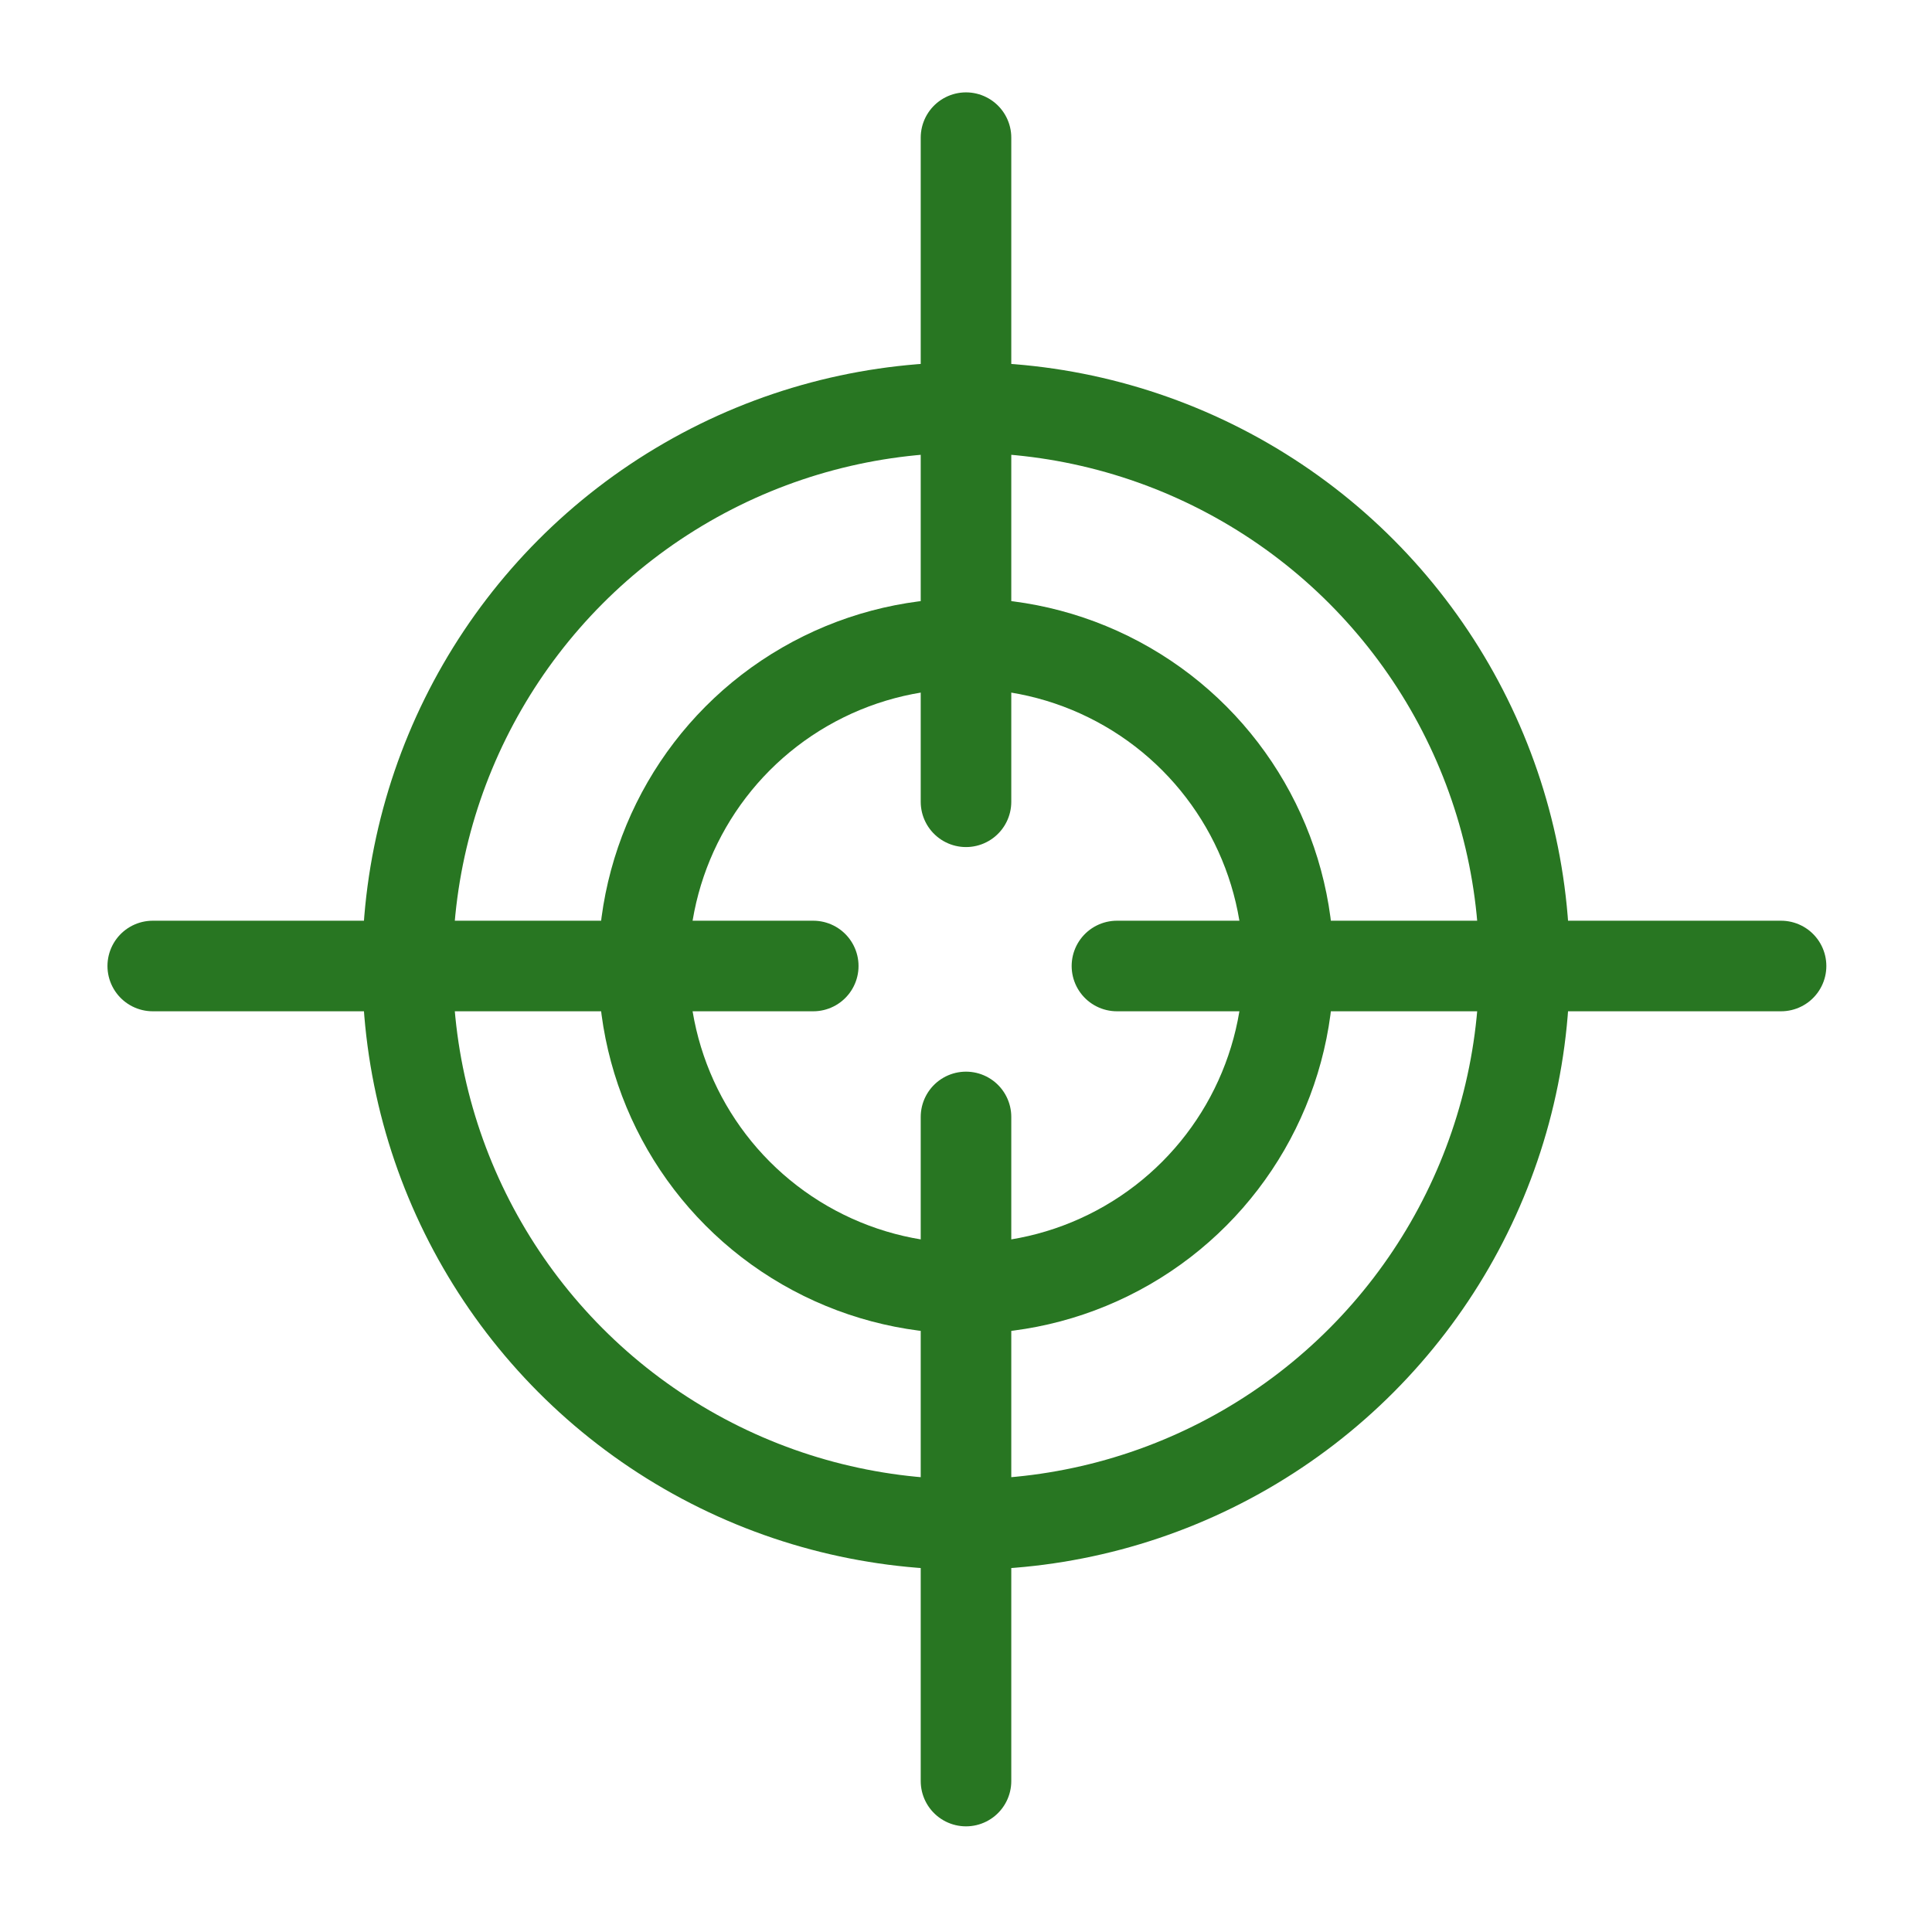
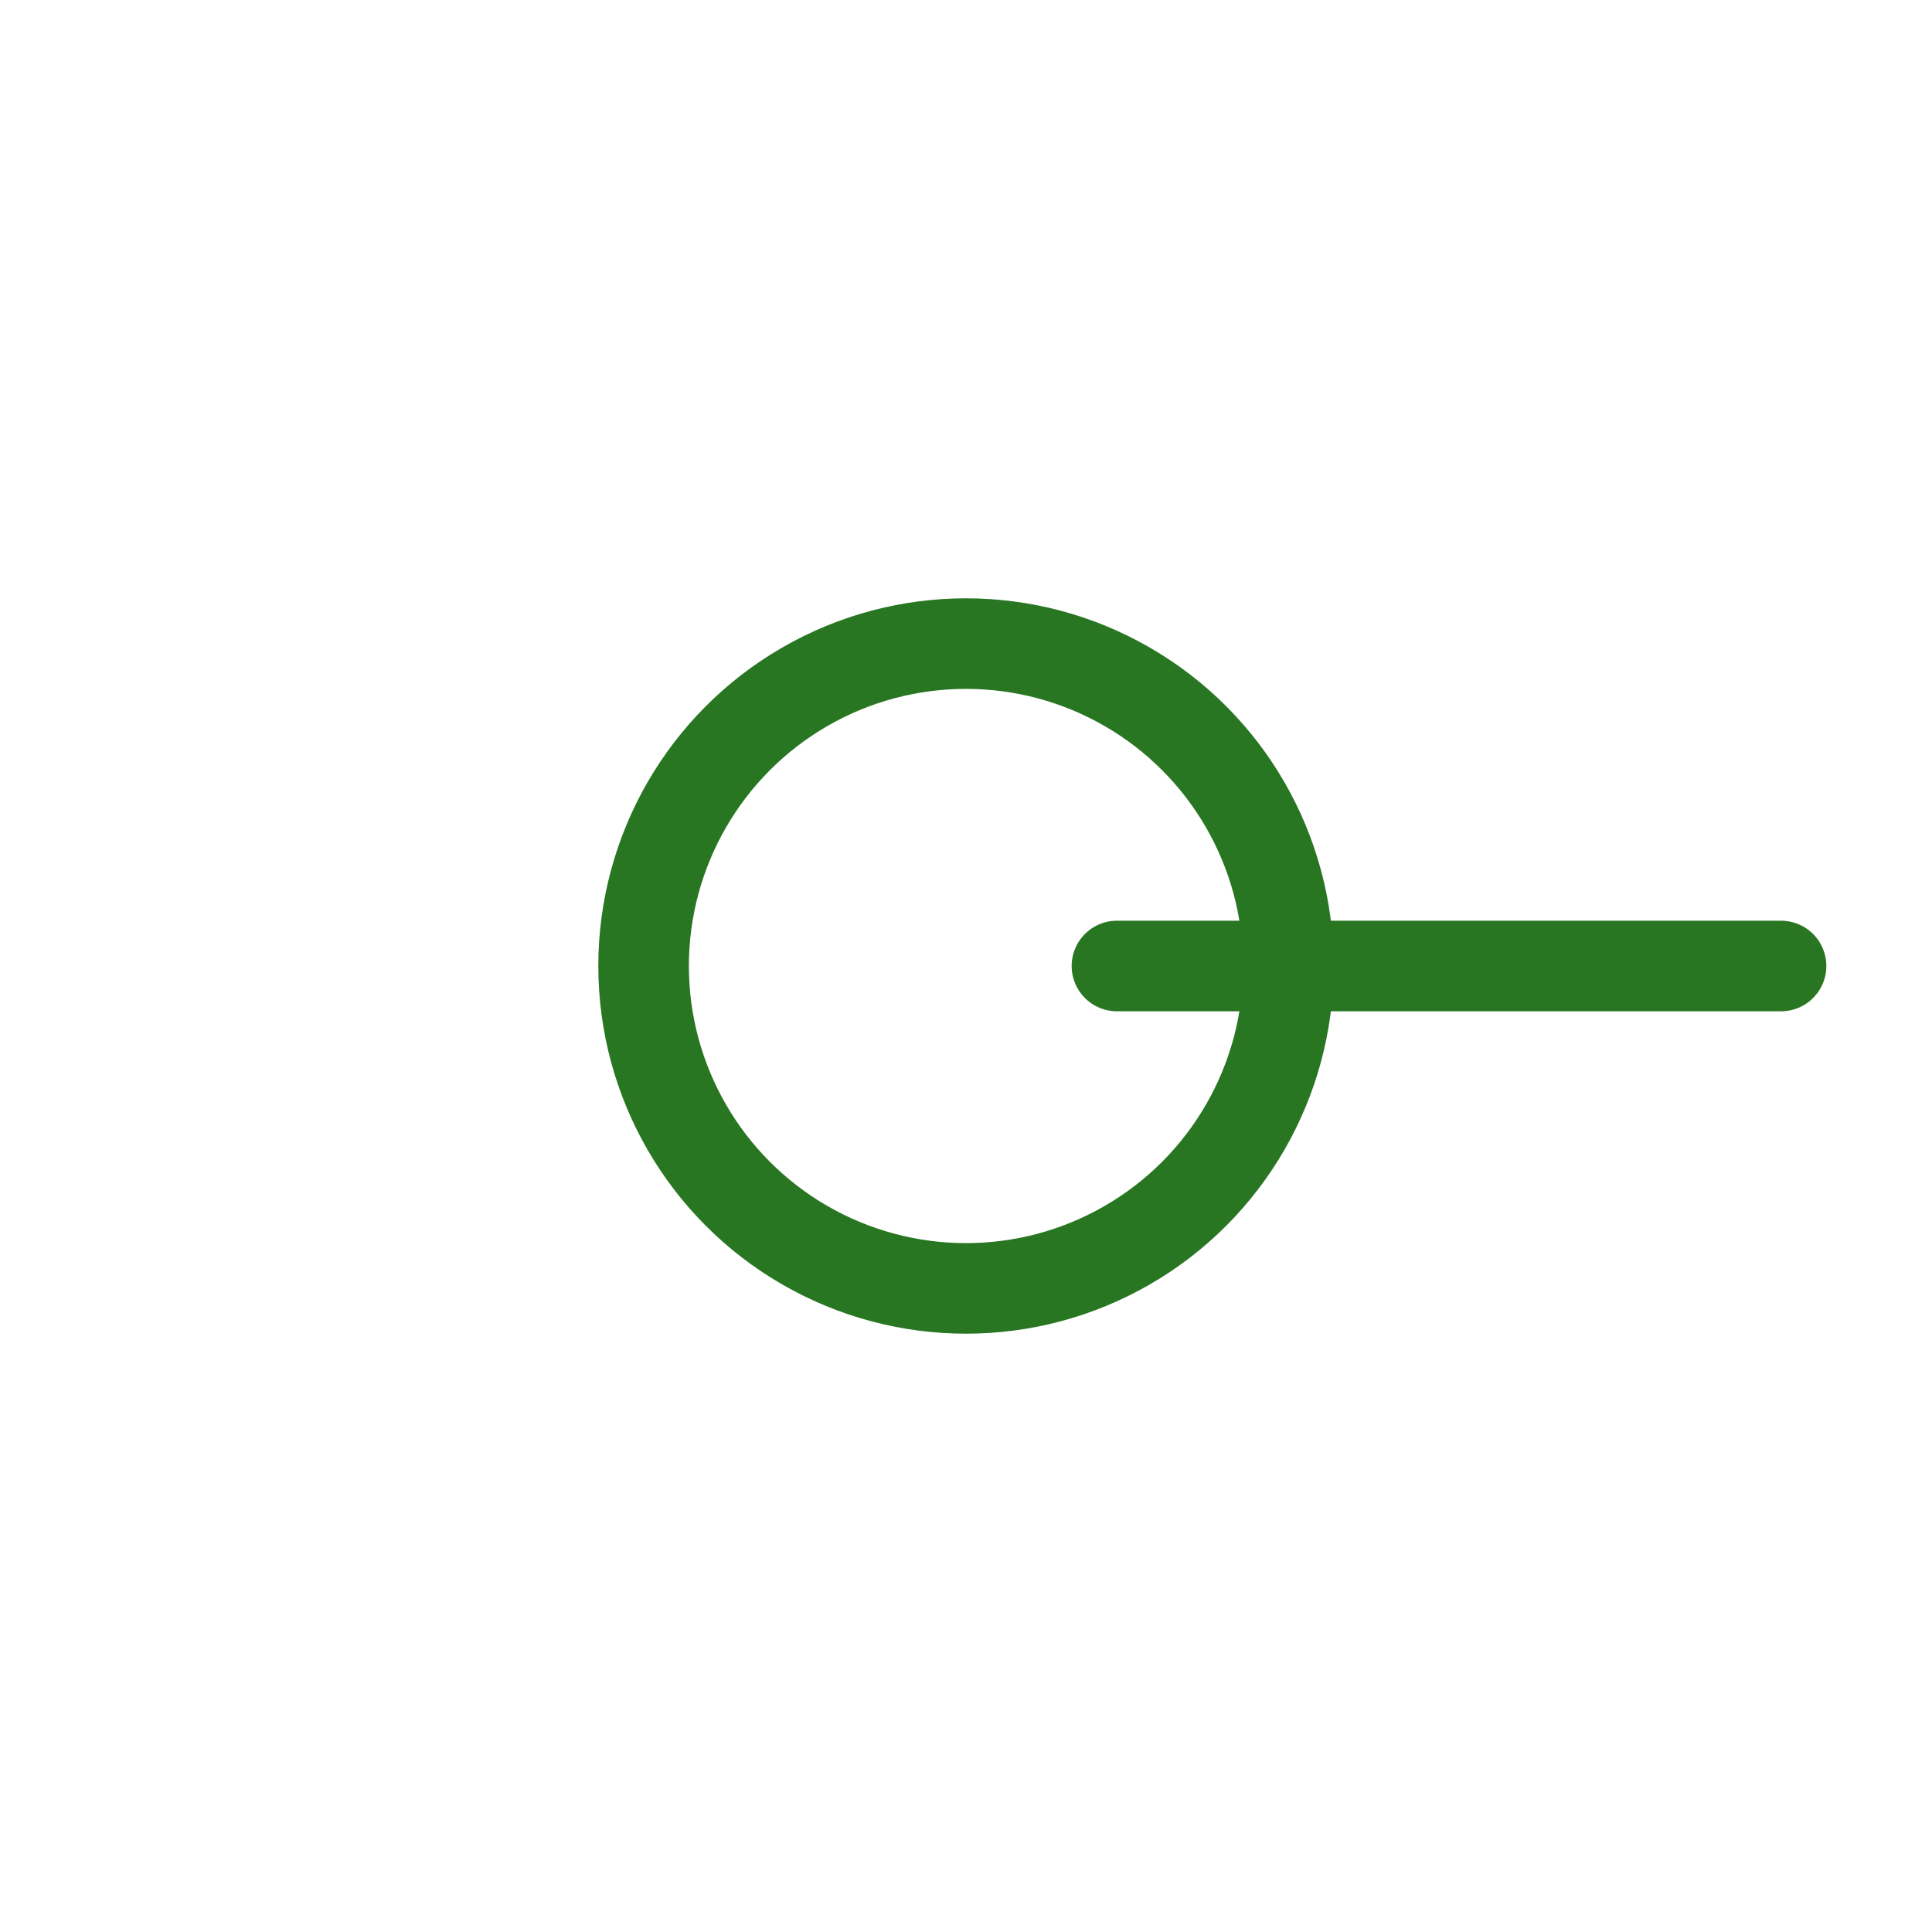
<svg xmlns="http://www.w3.org/2000/svg" fill="none" stroke="#287622" stroke-width="3" viewBox="0 0 64 64" height="800px" width="800px">
  <g stroke-width="0" id="SVGRepo_bgCarrier" />
  <g stroke-linejoin="round" stroke-linecap="round" id="SVGRepo_tracerCarrier" />
  <g id="SVGRepo_iconCarrier">
-     <circle r="18.5" cy="32" cx="32" />
    <circle r="10.68" cy="32" cx="32" />
-     <line stroke-linecap="round" y2="26.56" x2="32" y1="4.56" x1="32" />
-     <line stroke-linecap="round" y2="59" x2="32" y1="37" x1="32" />
    <line stroke-linecap="round" y2="32" x2="59" y1="32" x1="37" />
-     <line stroke-linecap="round" y2="32" x2="26.94" y1="32" x1="5.06" />
  </g>
</svg>